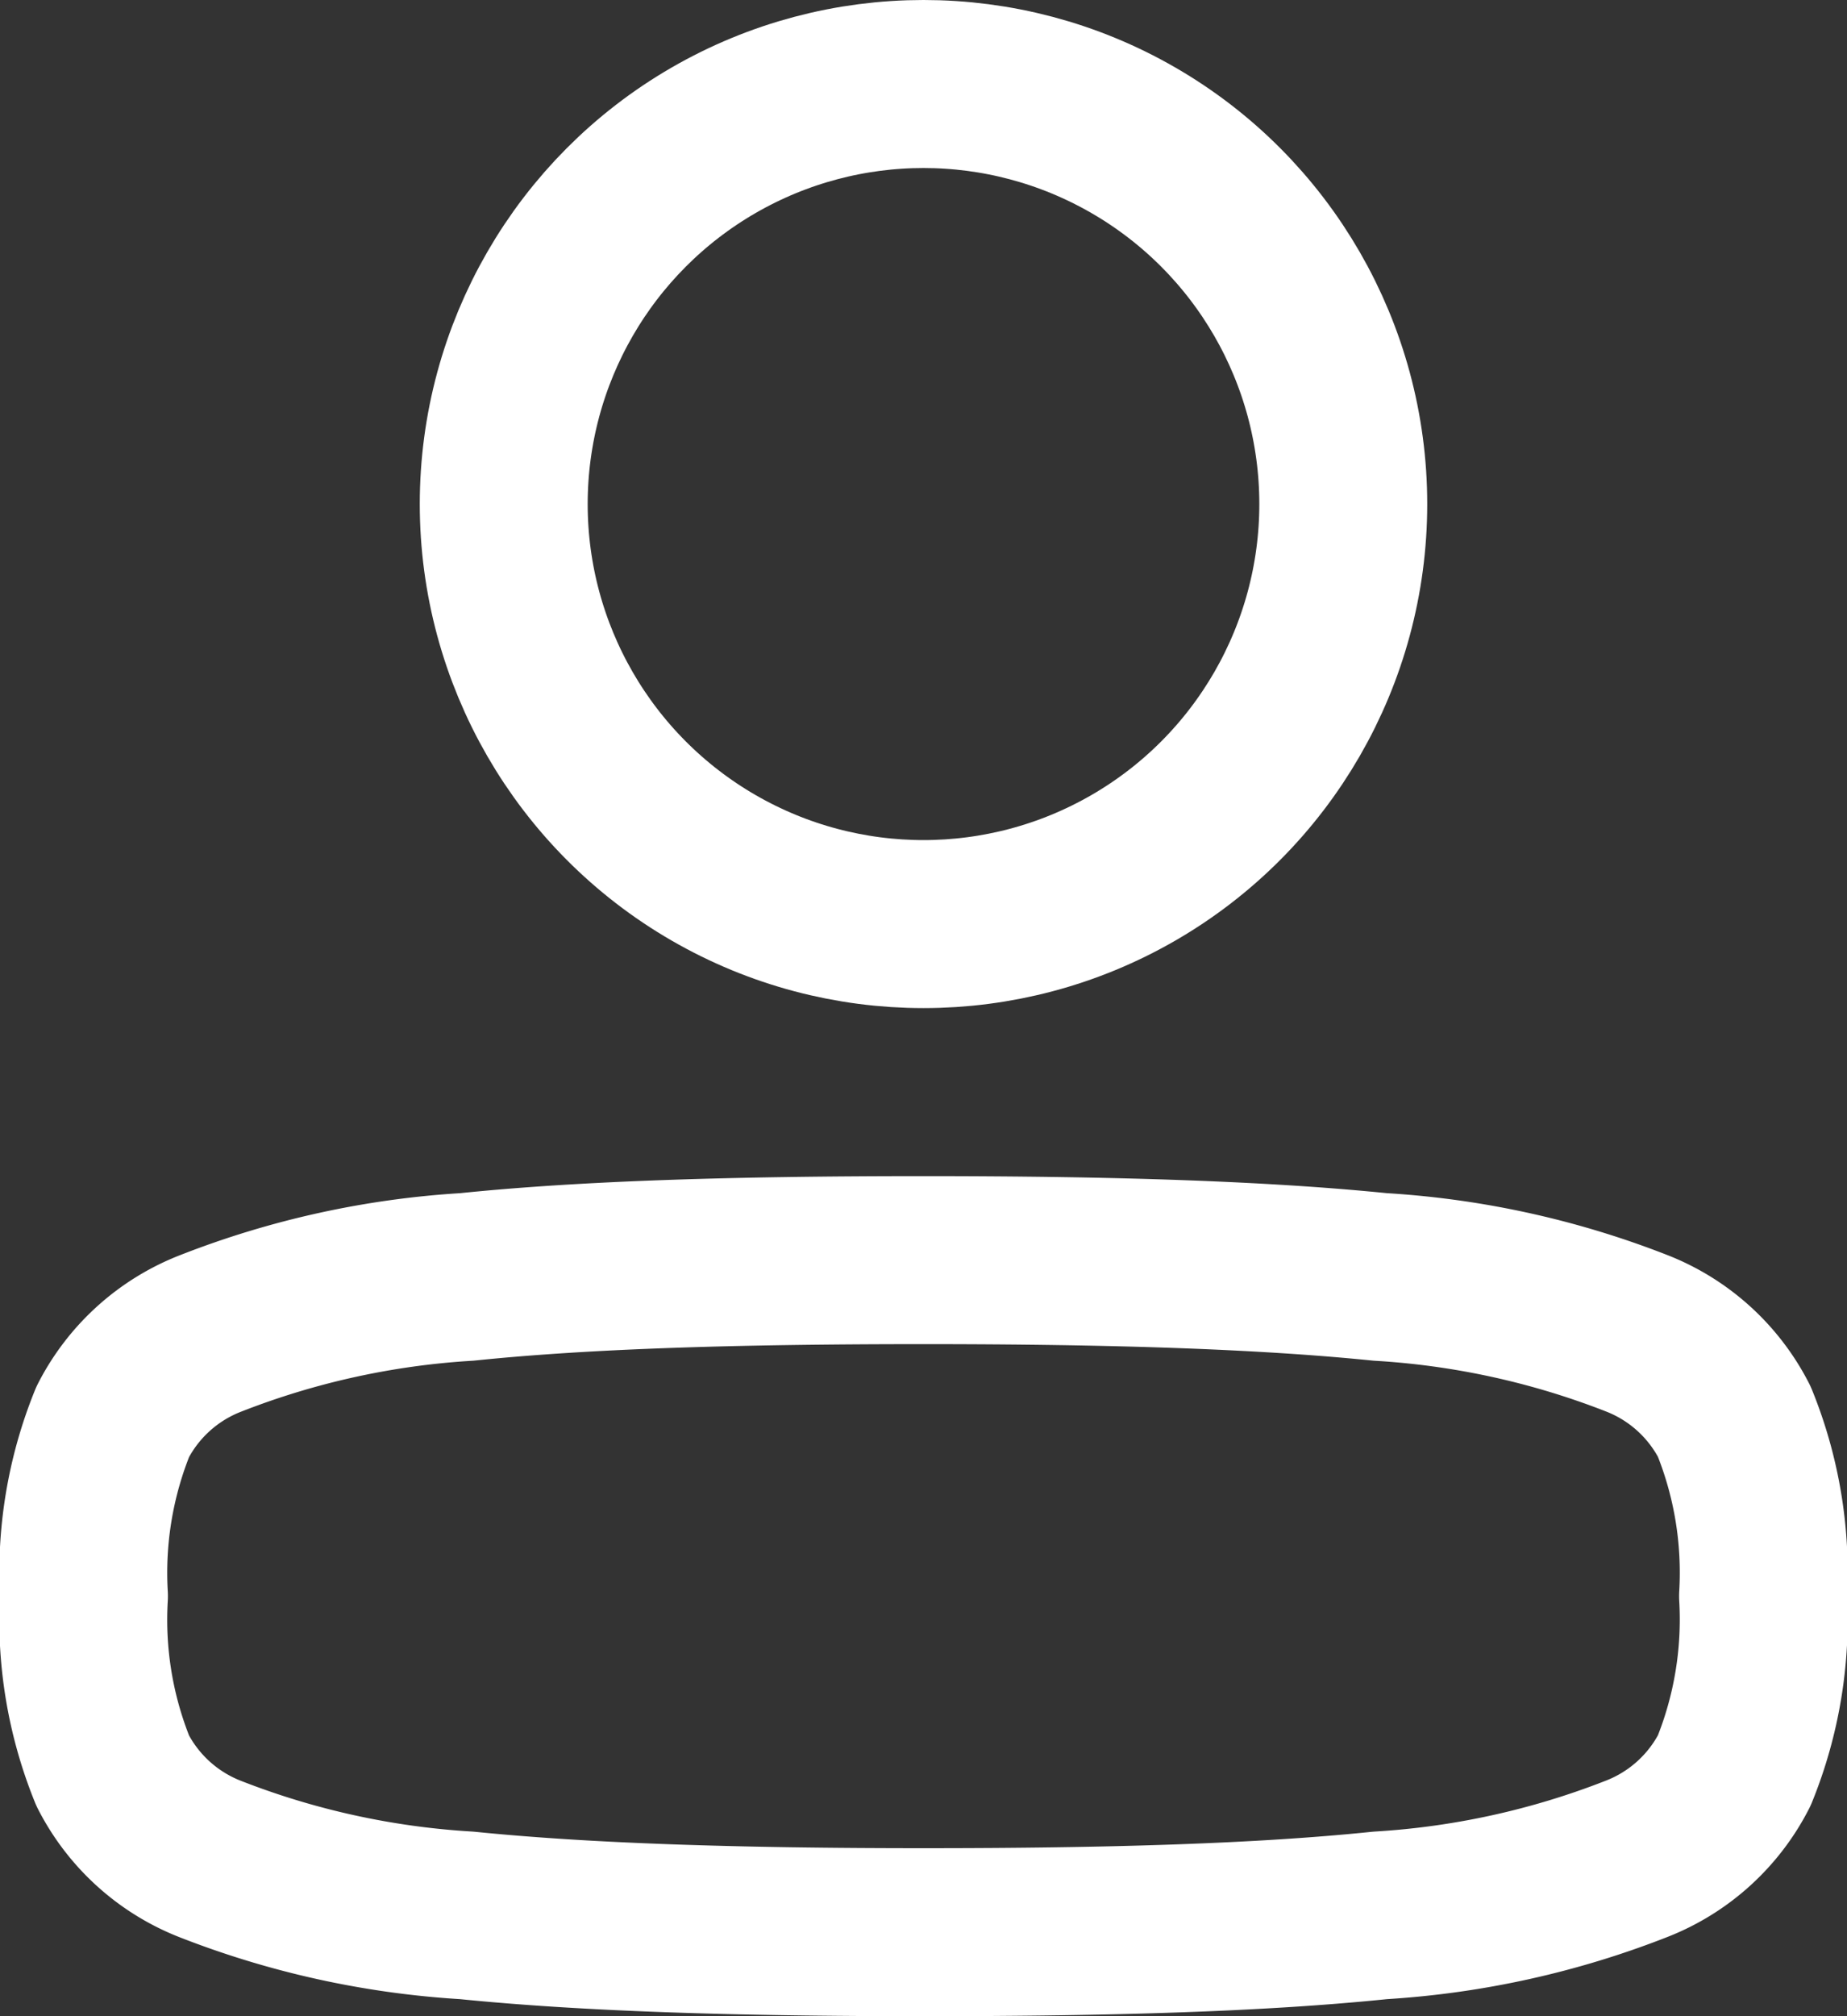
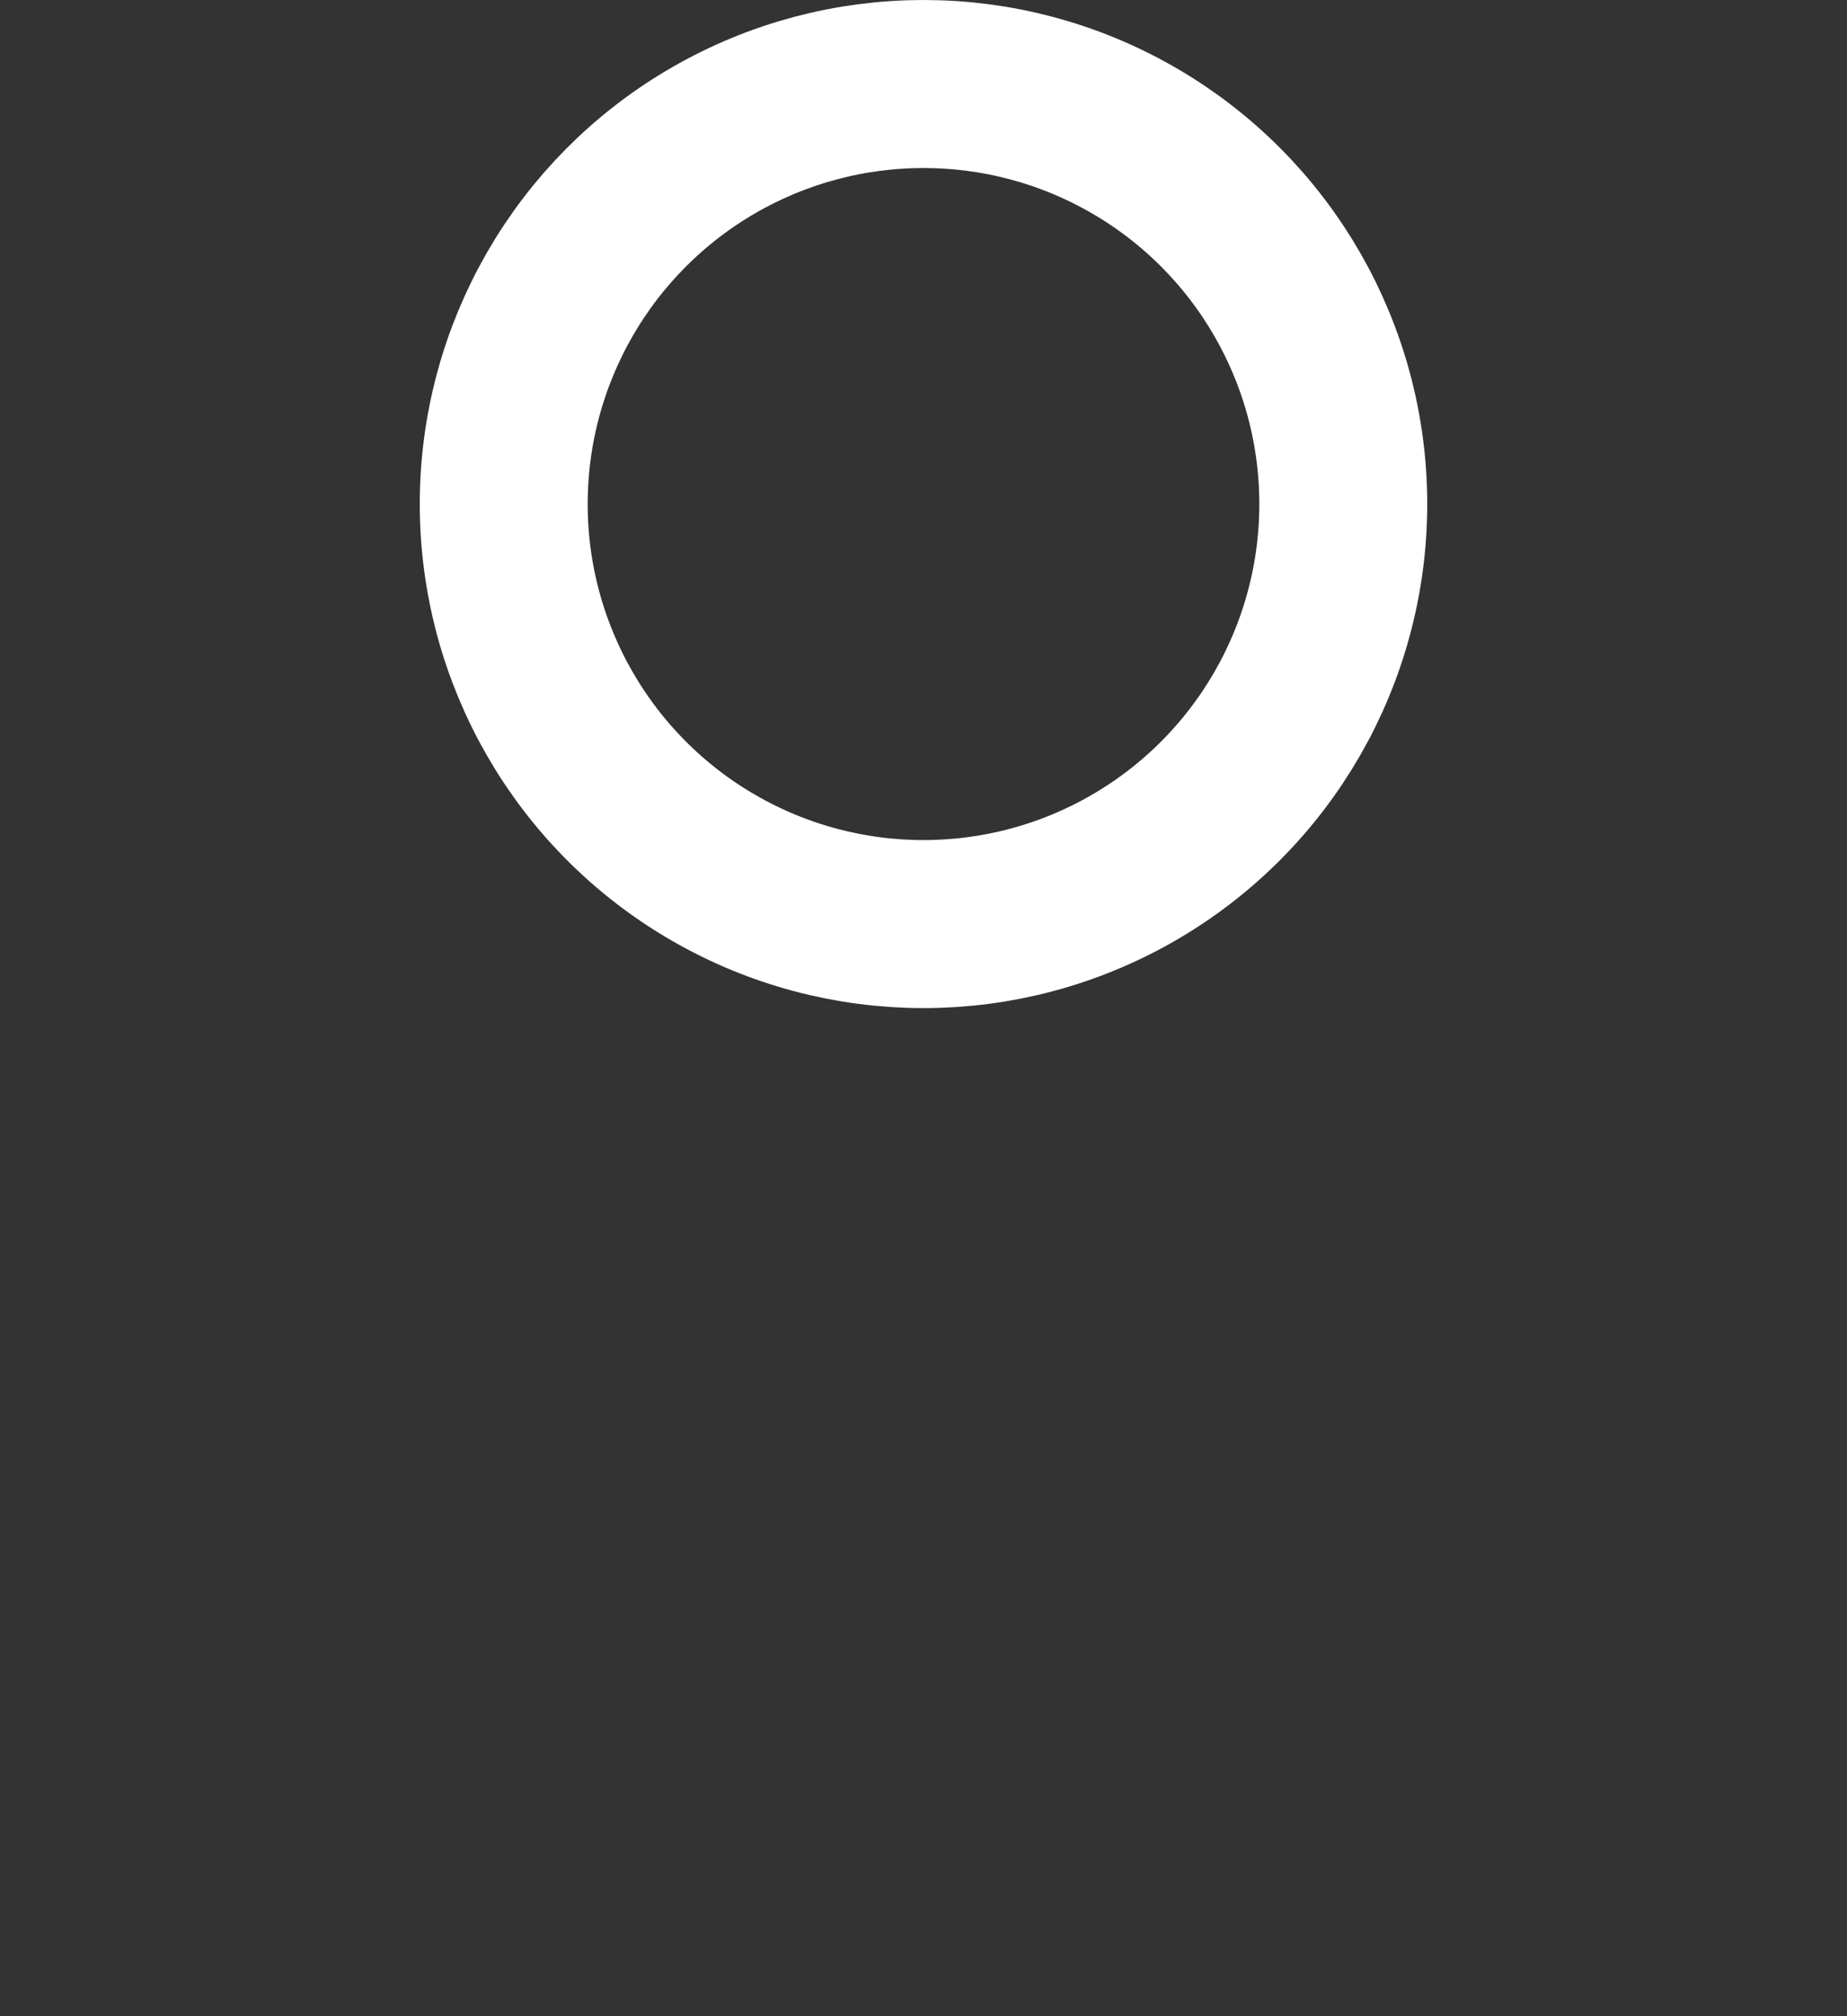
<svg xmlns="http://www.w3.org/2000/svg" id="User" width="22" height="24" viewBox="0 0 22 24">
  <rect x="0" y="0" width="22" height="24" fill="#333333" stroke="none" />
-   <path id="Path_181" data-name="Path 181" d="M1,19a4.777,4.777,0,0,0,.343,2.079,2.207,2.207,0,0,0,1.174,1.055A10.011,10.011,0,0,0,5.56,22.8c1.405.142,3.185.2,5.44.2s4.035-.055,5.44-.2a10.011,10.011,0,0,0,3.043-.669,2.207,2.207,0,0,0,1.174-1.055A4.776,4.776,0,0,0,21,19a4.776,4.776,0,0,0-.343-2.079,2.207,2.207,0,0,0-1.174-1.055A10.011,10.011,0,0,0,16.44,15.2c-1.405-.142-3.185-.2-5.44-.2s-4.035.055-5.44.2a10.011,10.011,0,0,0-3.043.669,2.207,2.207,0,0,0-1.174,1.055A4.777,4.777,0,0,0,1,19Z" fill="none" stroke="#fff" stroke-linecap="round" stroke-linejoin="round" stroke-width="2" />
  <circle id="Ellipse_29" data-name="Ellipse 29" cx="5" cy="5" r="5" transform="translate(16 11) rotate(180)" fill="none" stroke="#fff" stroke-width="2" />
</svg>